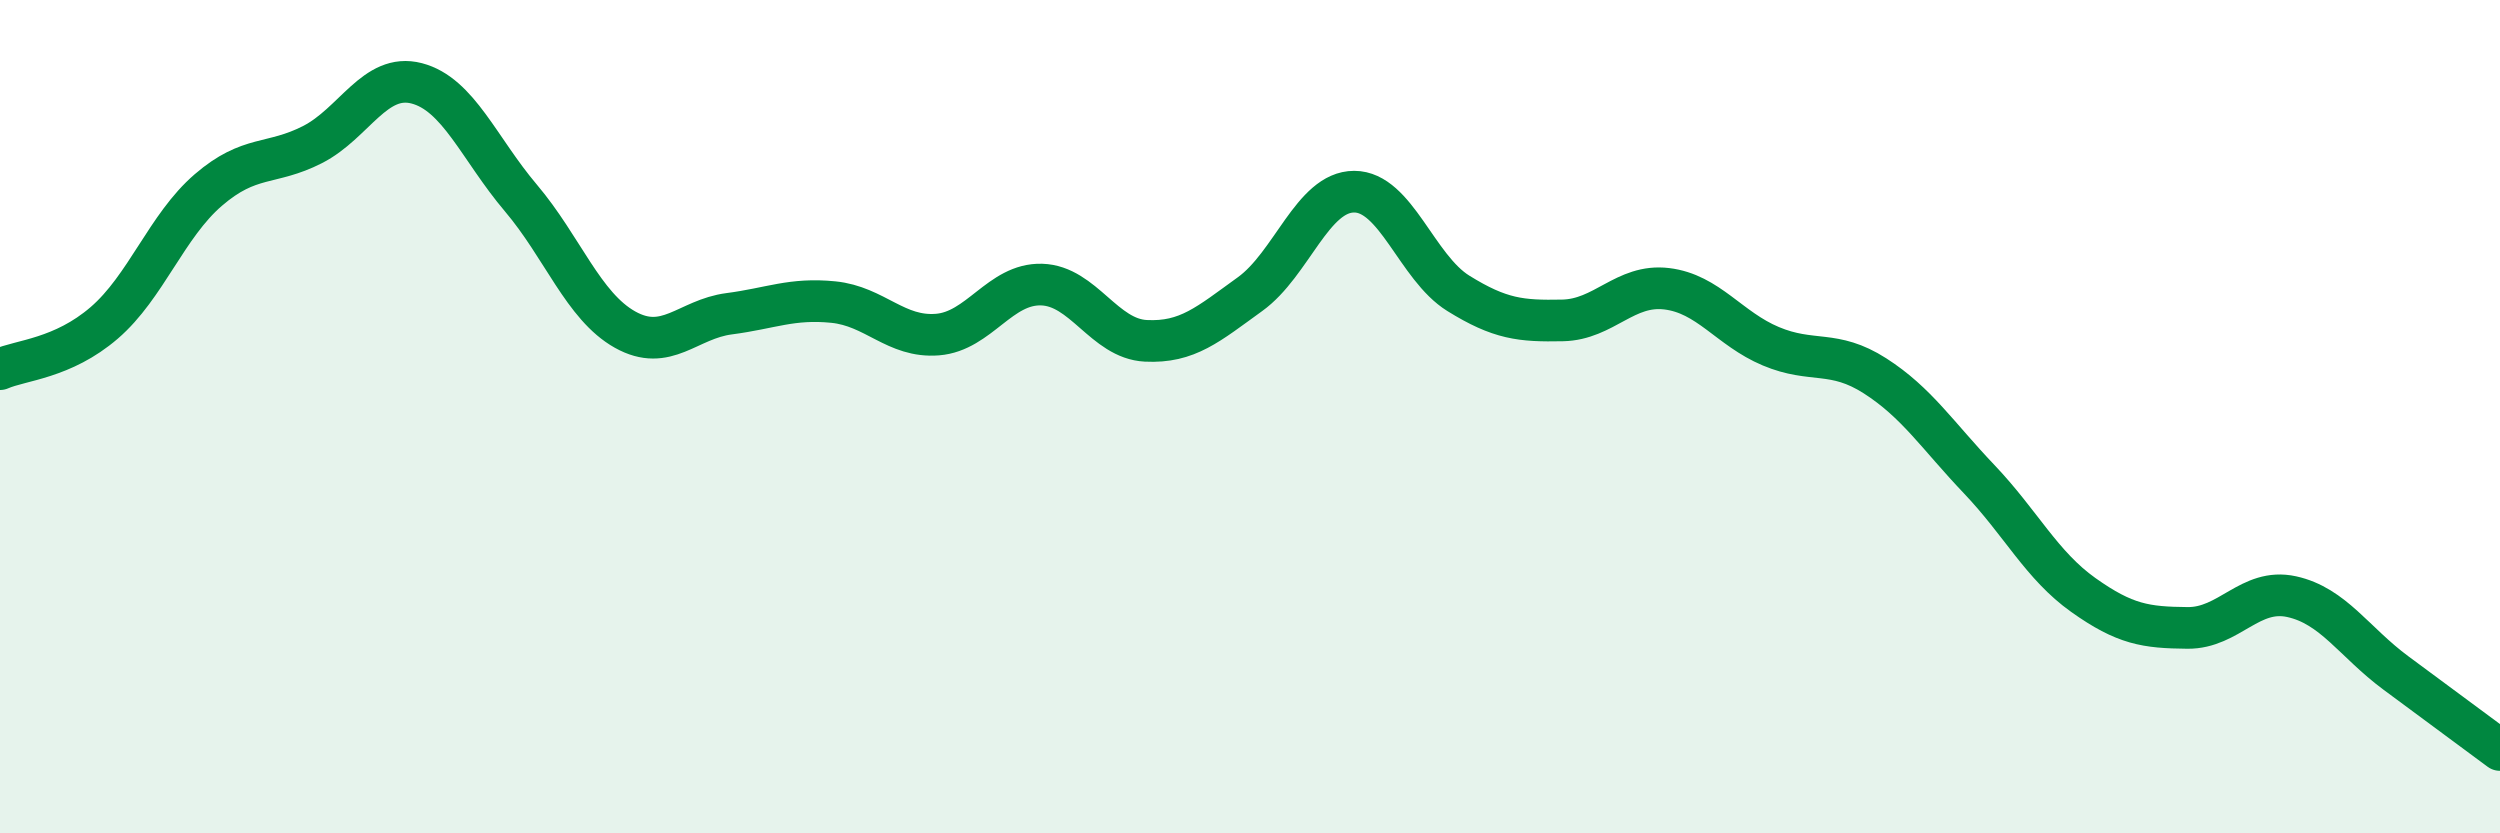
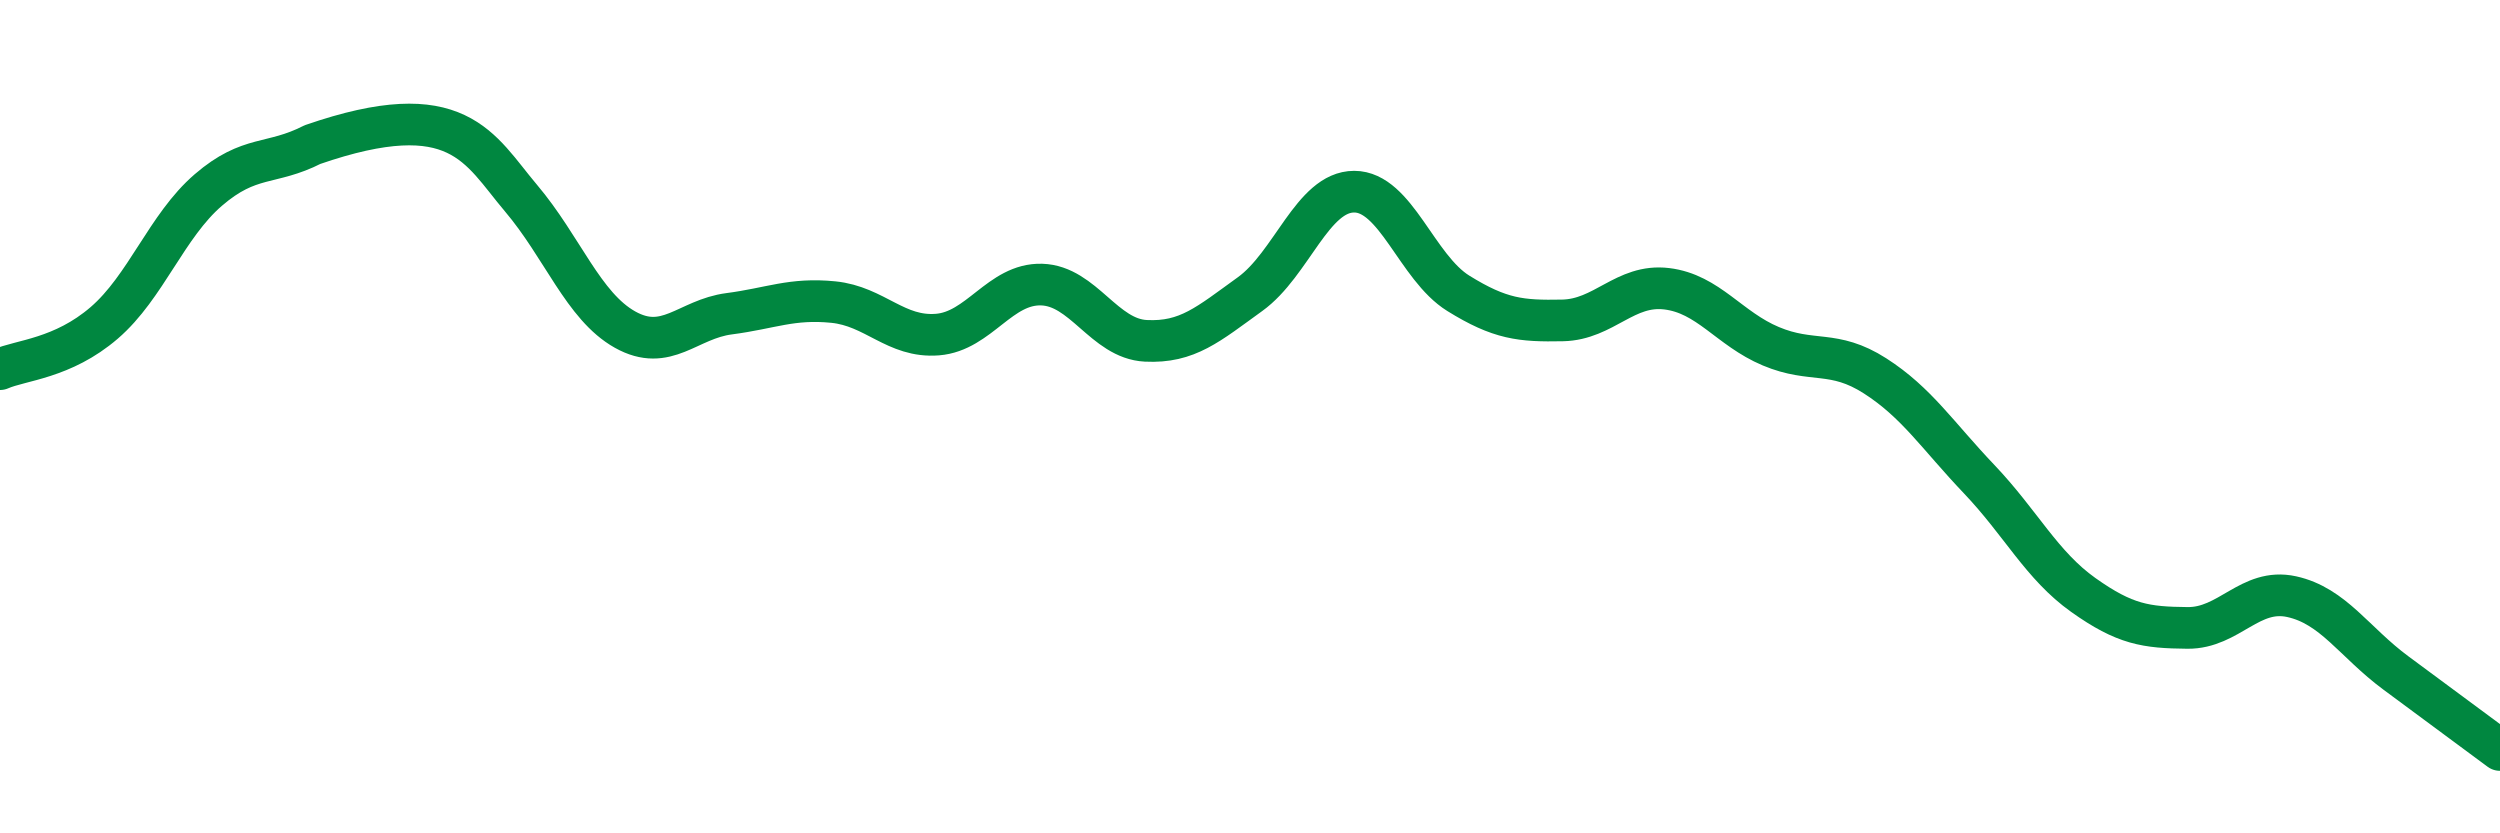
<svg xmlns="http://www.w3.org/2000/svg" width="60" height="20" viewBox="0 0 60 20">
-   <path d="M 0,8.86 C 0.5,8.64 1.5,8.61 2.5,7.75 C 3.5,6.89 4,5.42 5,4.56 C 6,3.7 6.5,3.98 7.5,3.47 C 8.5,2.96 9,1.74 10,2 C 11,2.26 11.5,3.57 12.5,4.75 C 13.5,5.93 14,7.35 15,7.91 C 16,8.47 16.5,7.66 17.5,7.53 C 18.5,7.4 19,7.15 20,7.25 C 21,7.35 21.5,8.11 22.5,8.03 C 23.5,7.95 24,6.8 25,6.83 C 26,6.86 26.5,8.13 27.5,8.18 C 28.5,8.23 29,7.78 30,7.06 C 31,6.34 31.5,4.6 32.5,4.6 C 33.5,4.6 34,6.42 35,7.04 C 36,7.66 36.5,7.71 37.5,7.69 C 38.5,7.67 39,6.81 40,6.93 C 41,7.05 41.5,7.89 42.5,8.31 C 43.5,8.73 44,8.38 45,9.02 C 46,9.66 46.5,10.45 47.5,11.5 C 48.5,12.55 49,13.57 50,14.28 C 51,14.99 51.5,15.06 52.5,15.07 C 53.5,15.08 54,14.1 55,14.32 C 56,14.54 56.5,15.41 57.5,16.15 C 58.5,16.89 59.5,17.63 60,18L60 20L0 20Z" fill="#008740" opacity="0.1" stroke-linecap="round" stroke-linejoin="round" />
-   <path d="M 0,8.86 C 0.5,8.64 1.5,8.61 2.5,7.75 C 3.5,6.89 4,5.42 5,4.56 C 6,3.7 6.5,3.98 7.5,3.47 C 8.5,2.96 9,1.74 10,2 C 11,2.26 11.5,3.57 12.5,4.75 C 13.5,5.93 14,7.35 15,7.91 C 16,8.47 16.5,7.66 17.5,7.53 C 18.5,7.4 19,7.15 20,7.25 C 21,7.35 21.5,8.11 22.5,8.03 C 23.5,7.95 24,6.8 25,6.83 C 26,6.86 26.5,8.13 27.5,8.18 C 28.5,8.23 29,7.78 30,7.06 C 31,6.34 31.5,4.6 32.5,4.6 C 33.5,4.6 34,6.42 35,7.04 C 36,7.66 36.5,7.71 37.5,7.69 C 38.5,7.67 39,6.81 40,6.93 C 41,7.05 41.5,7.89 42.5,8.31 C 43.5,8.73 44,8.38 45,9.02 C 46,9.66 46.5,10.45 47.5,11.5 C 48.5,12.55 49,13.57 50,14.28 C 51,14.99 51.5,15.06 52.5,15.07 C 53.5,15.08 54,14.1 55,14.32 C 56,14.54 56.5,15.41 57.5,16.15 C 58.5,16.89 59.5,17.63 60,18" stroke="#008740" stroke-width="1" fill="none" stroke-linecap="round" stroke-linejoin="round" />
+   <path d="M 0,8.86 C 0.5,8.64 1.5,8.61 2.5,7.75 C 3.5,6.89 4,5.42 5,4.56 C 6,3.7 6.5,3.98 7.5,3.47 C 11,2.26 11.5,3.57 12.5,4.75 C 13.5,5.93 14,7.35 15,7.91 C 16,8.47 16.5,7.66 17.5,7.53 C 18.5,7.4 19,7.15 20,7.25 C 21,7.35 21.5,8.11 22.5,8.03 C 23.5,7.95 24,6.8 25,6.83 C 26,6.86 26.5,8.13 27.5,8.18 C 28.5,8.23 29,7.78 30,7.06 C 31,6.34 31.5,4.6 32.5,4.6 C 33.5,4.6 34,6.42 35,7.04 C 36,7.66 36.5,7.71 37.5,7.69 C 38.5,7.67 39,6.81 40,6.93 C 41,7.05 41.5,7.89 42.5,8.31 C 43.5,8.73 44,8.38 45,9.02 C 46,9.66 46.5,10.45 47.5,11.5 C 48.5,12.55 49,13.57 50,14.28 C 51,14.99 51.5,15.06 52.5,15.07 C 53.5,15.08 54,14.1 55,14.32 C 56,14.54 56.5,15.41 57.5,16.15 C 58.5,16.89 59.5,17.63 60,18" stroke="#008740" stroke-width="1" fill="none" stroke-linecap="round" stroke-linejoin="round" />
</svg>